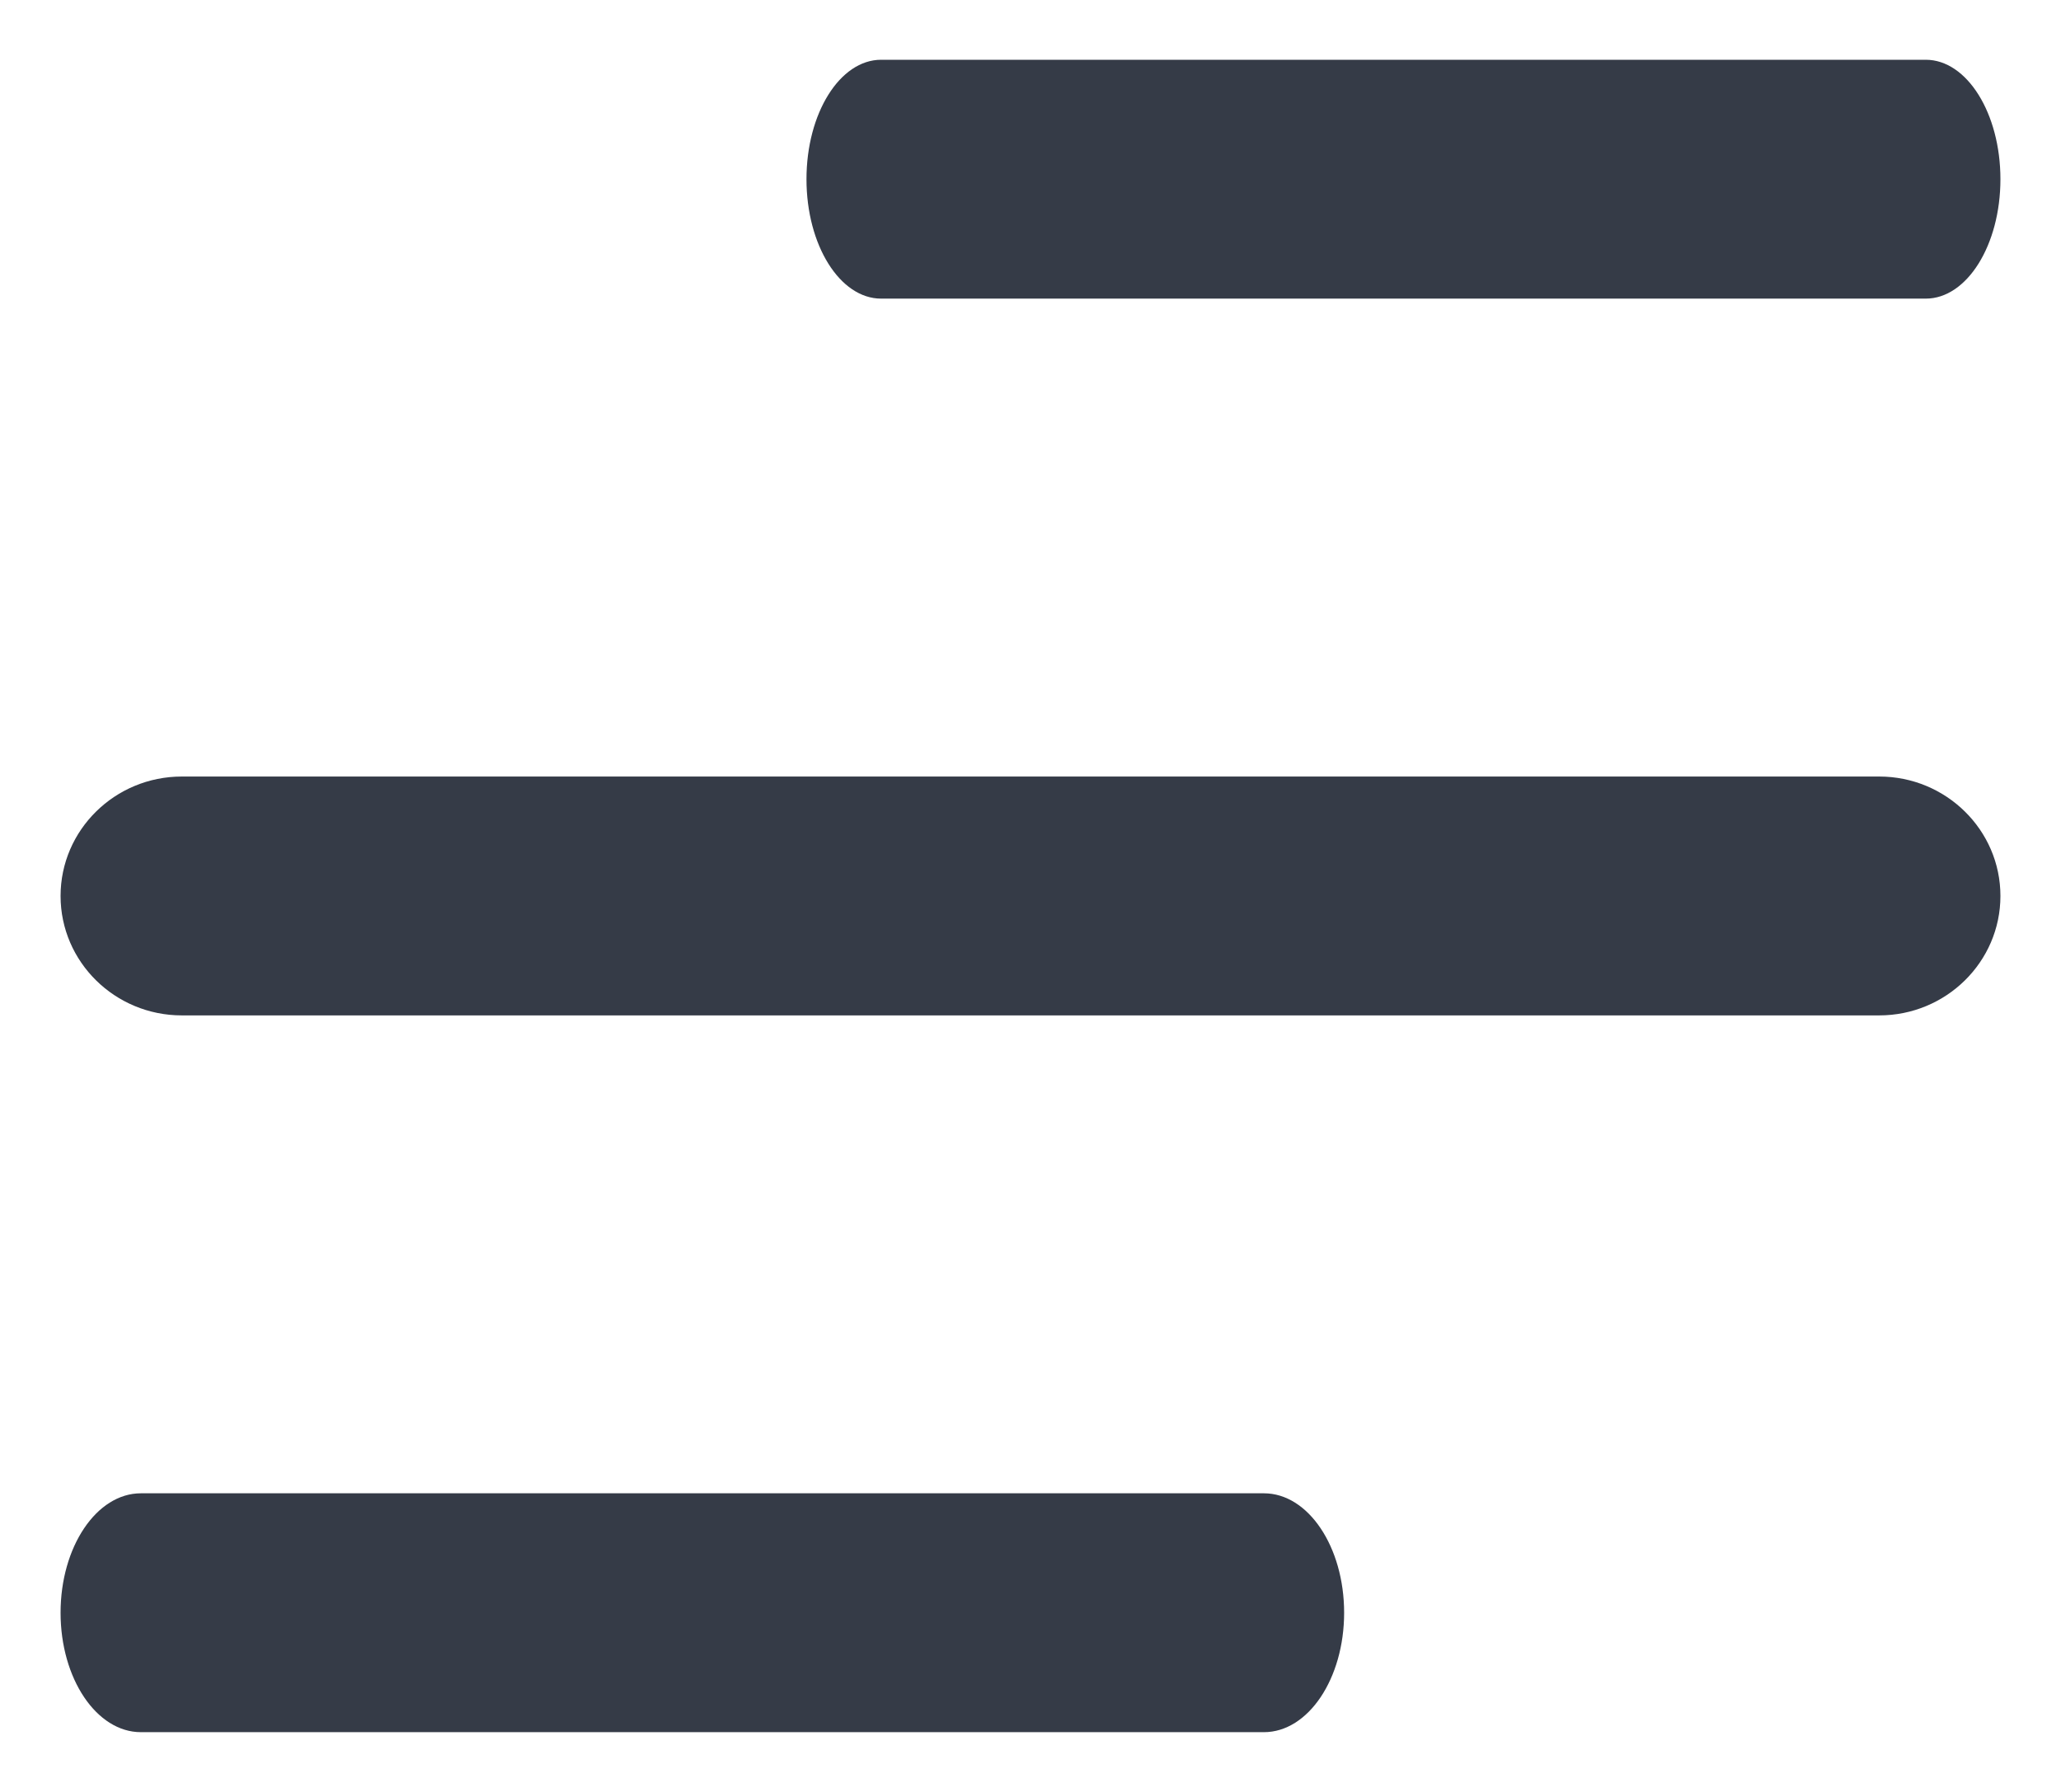
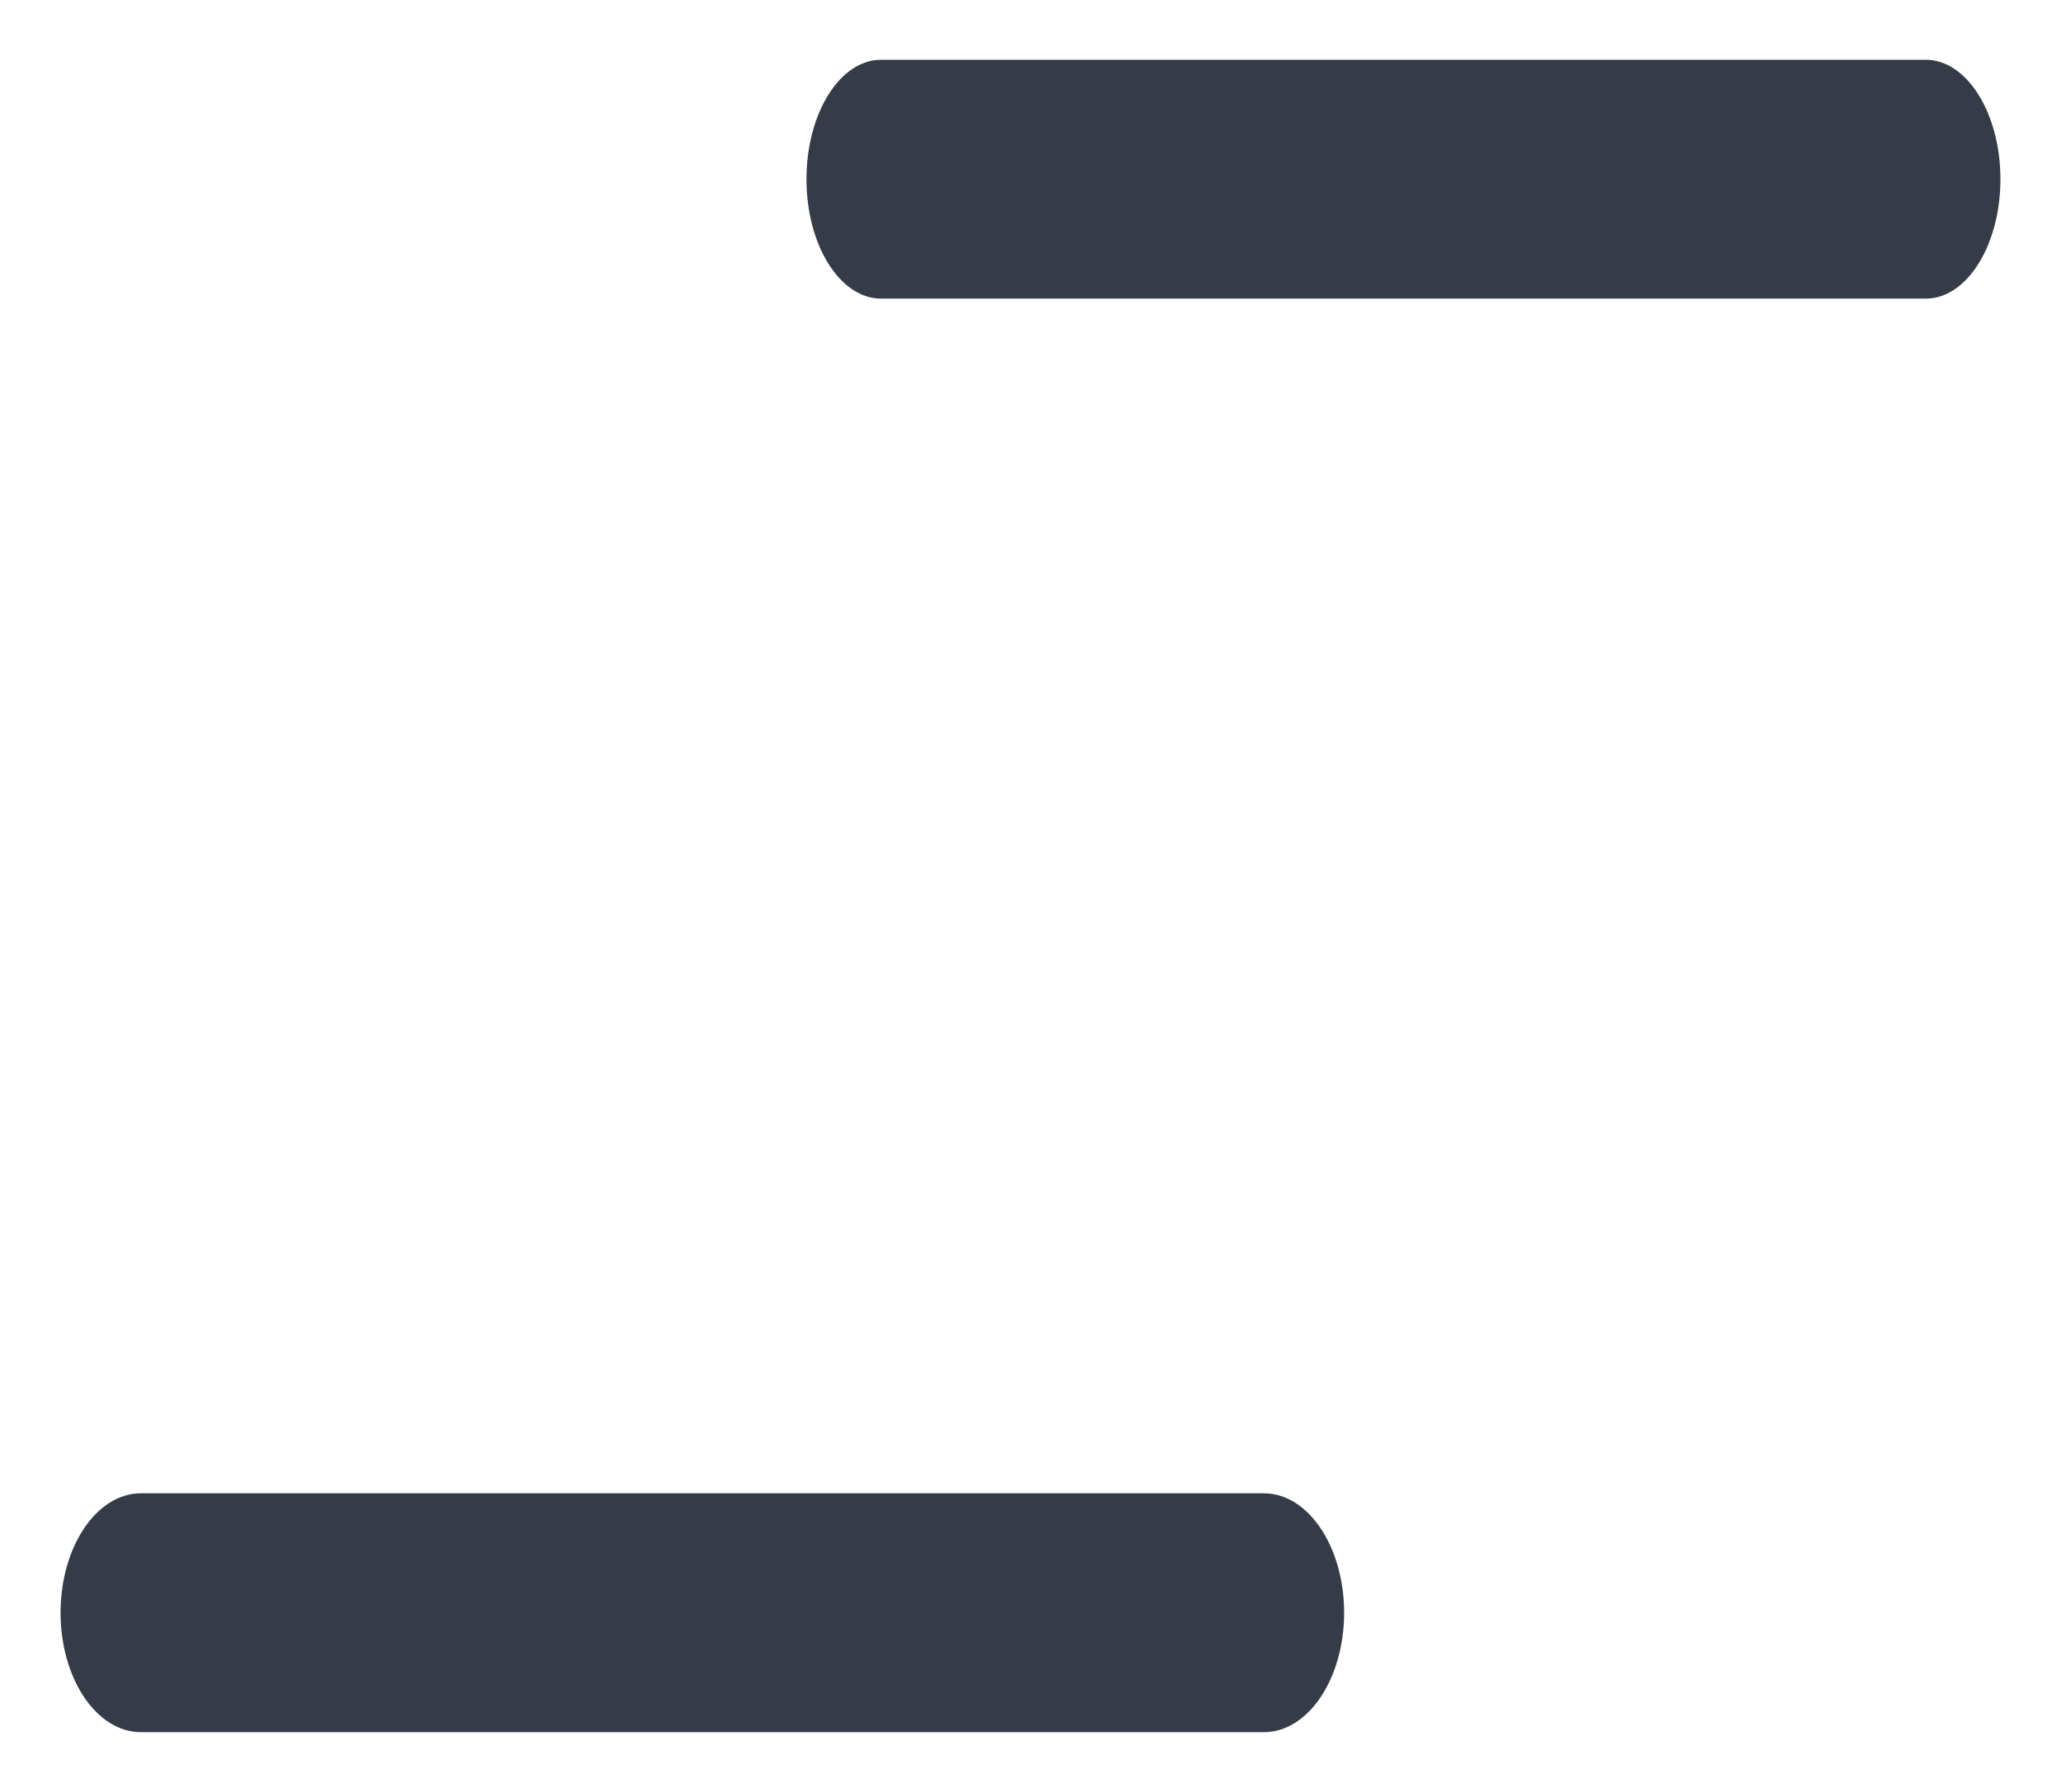
<svg xmlns="http://www.w3.org/2000/svg" xmlns:ns1="http://www.bohemiancoding.com/sketch/ns" width="23px" height="20px" viewBox="0 0 23 20" version="1.1">
  <title>Menu</title>
  <desc>Created with Sketch.</desc>
  <defs />
  <g id="Page-1" stroke="none" stroke-width="1" fill="none" fill-rule="evenodd" ns1:type="MSPage">
    <g id="56a874f0c931b65a5dafb5ff_Menu" ns1:type="MSLayerGroup" fill="#353B47">
      <g id="Cover-(20)" ns1:type="MSShapeGroup">
        <g id="#7">
          <g id="Header">
            <g id="Menu">
-               <path d="M20.971,8.667 L2.029,8.667 C1.283,8.667 0.676,9.264 0.676,10 C0.676,10.736 1.283,11.333 2.029,11.333 L20.971,11.333 C21.717,11.333 22.324,10.736 22.324,10 C22.324,9.264 21.717,8.667 20.971,8.667" id="Fill-1" />
              <path d="M21.491,0.667 L9.833,0.667 C9.373,0.667 9,1.264 9,2 C9,2.736 9.373,3.333 9.833,3.333 L21.491,3.333 C21.95,3.333 22.324,2.736 22.324,2 C22.324,1.264 21.95,0.667 21.491,0.667" id="Fill-2" />
              <path d="M1.572,16.667 C1.078,16.667 0.676,17.264 0.676,18 C0.676,18.736 1.078,19.333 1.572,19.333 L14.105,19.333 C14.599,19.333 15,18.736 15,18 C15,17.264 14.599,16.667 14.105,16.667 L1.572,16.667 L1.572,16.667 Z" id="Fill-3" />
            </g>
          </g>
        </g>
      </g>
    </g>
  </g>
</svg>